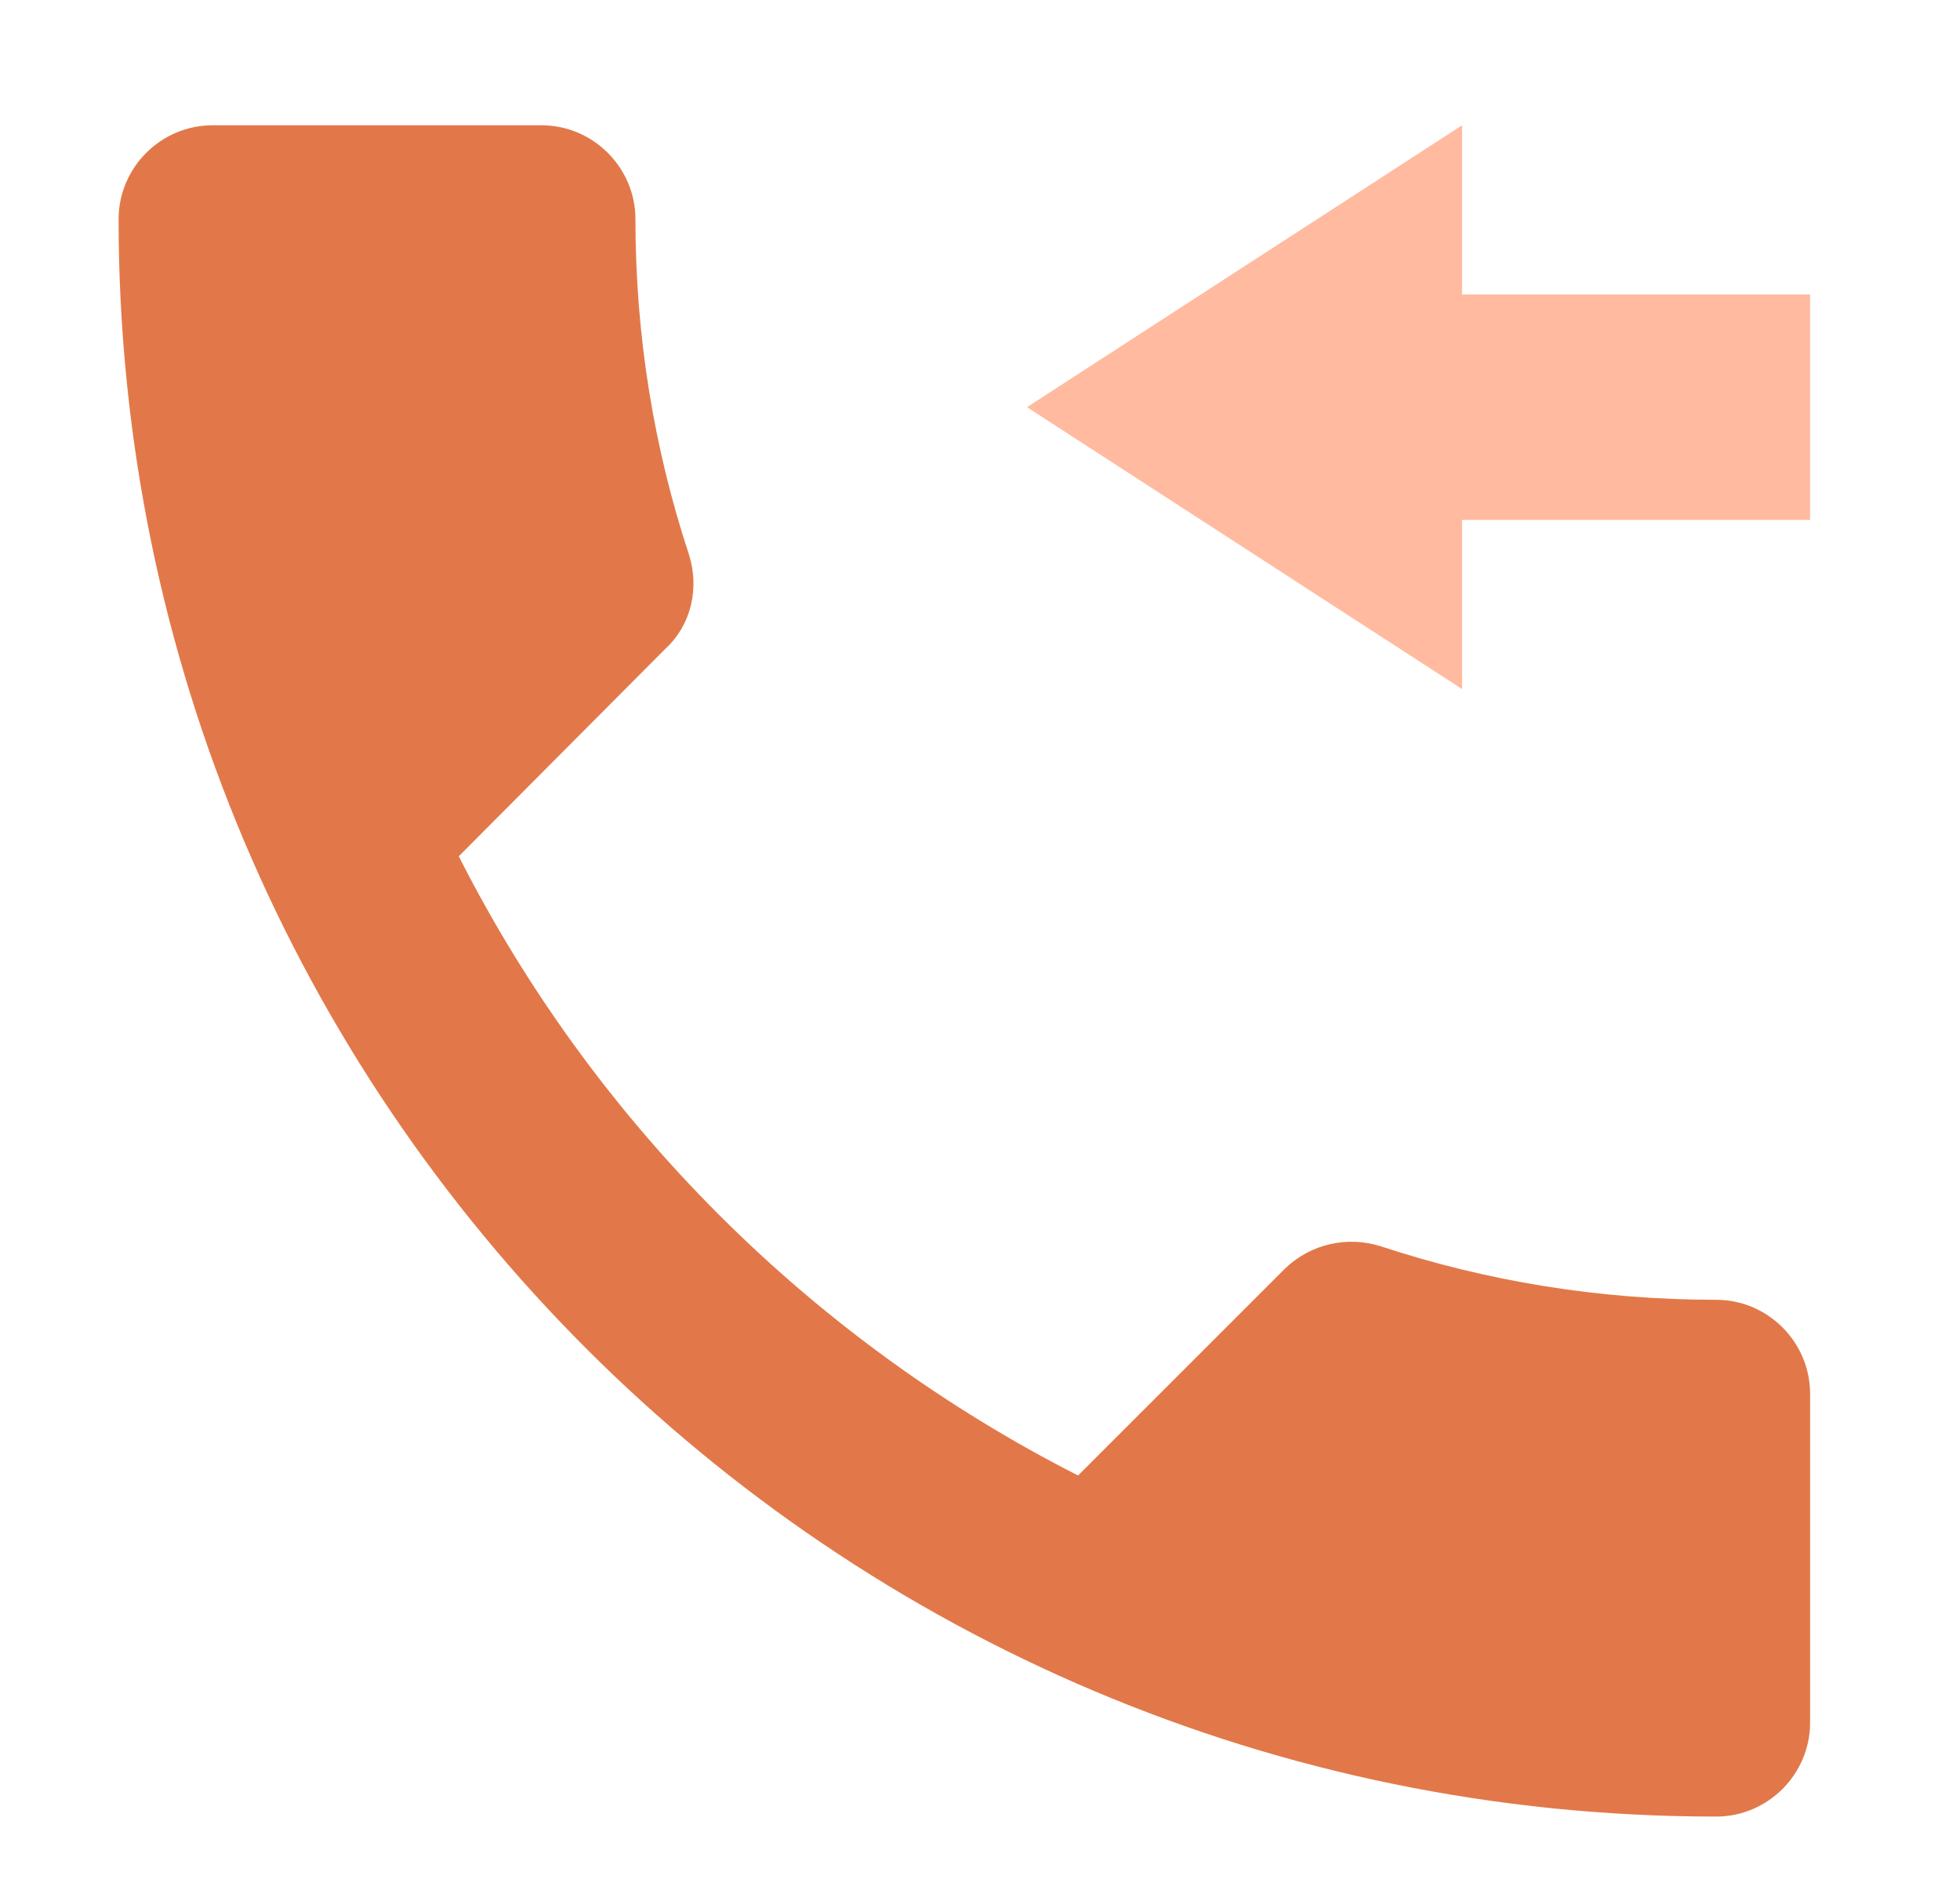
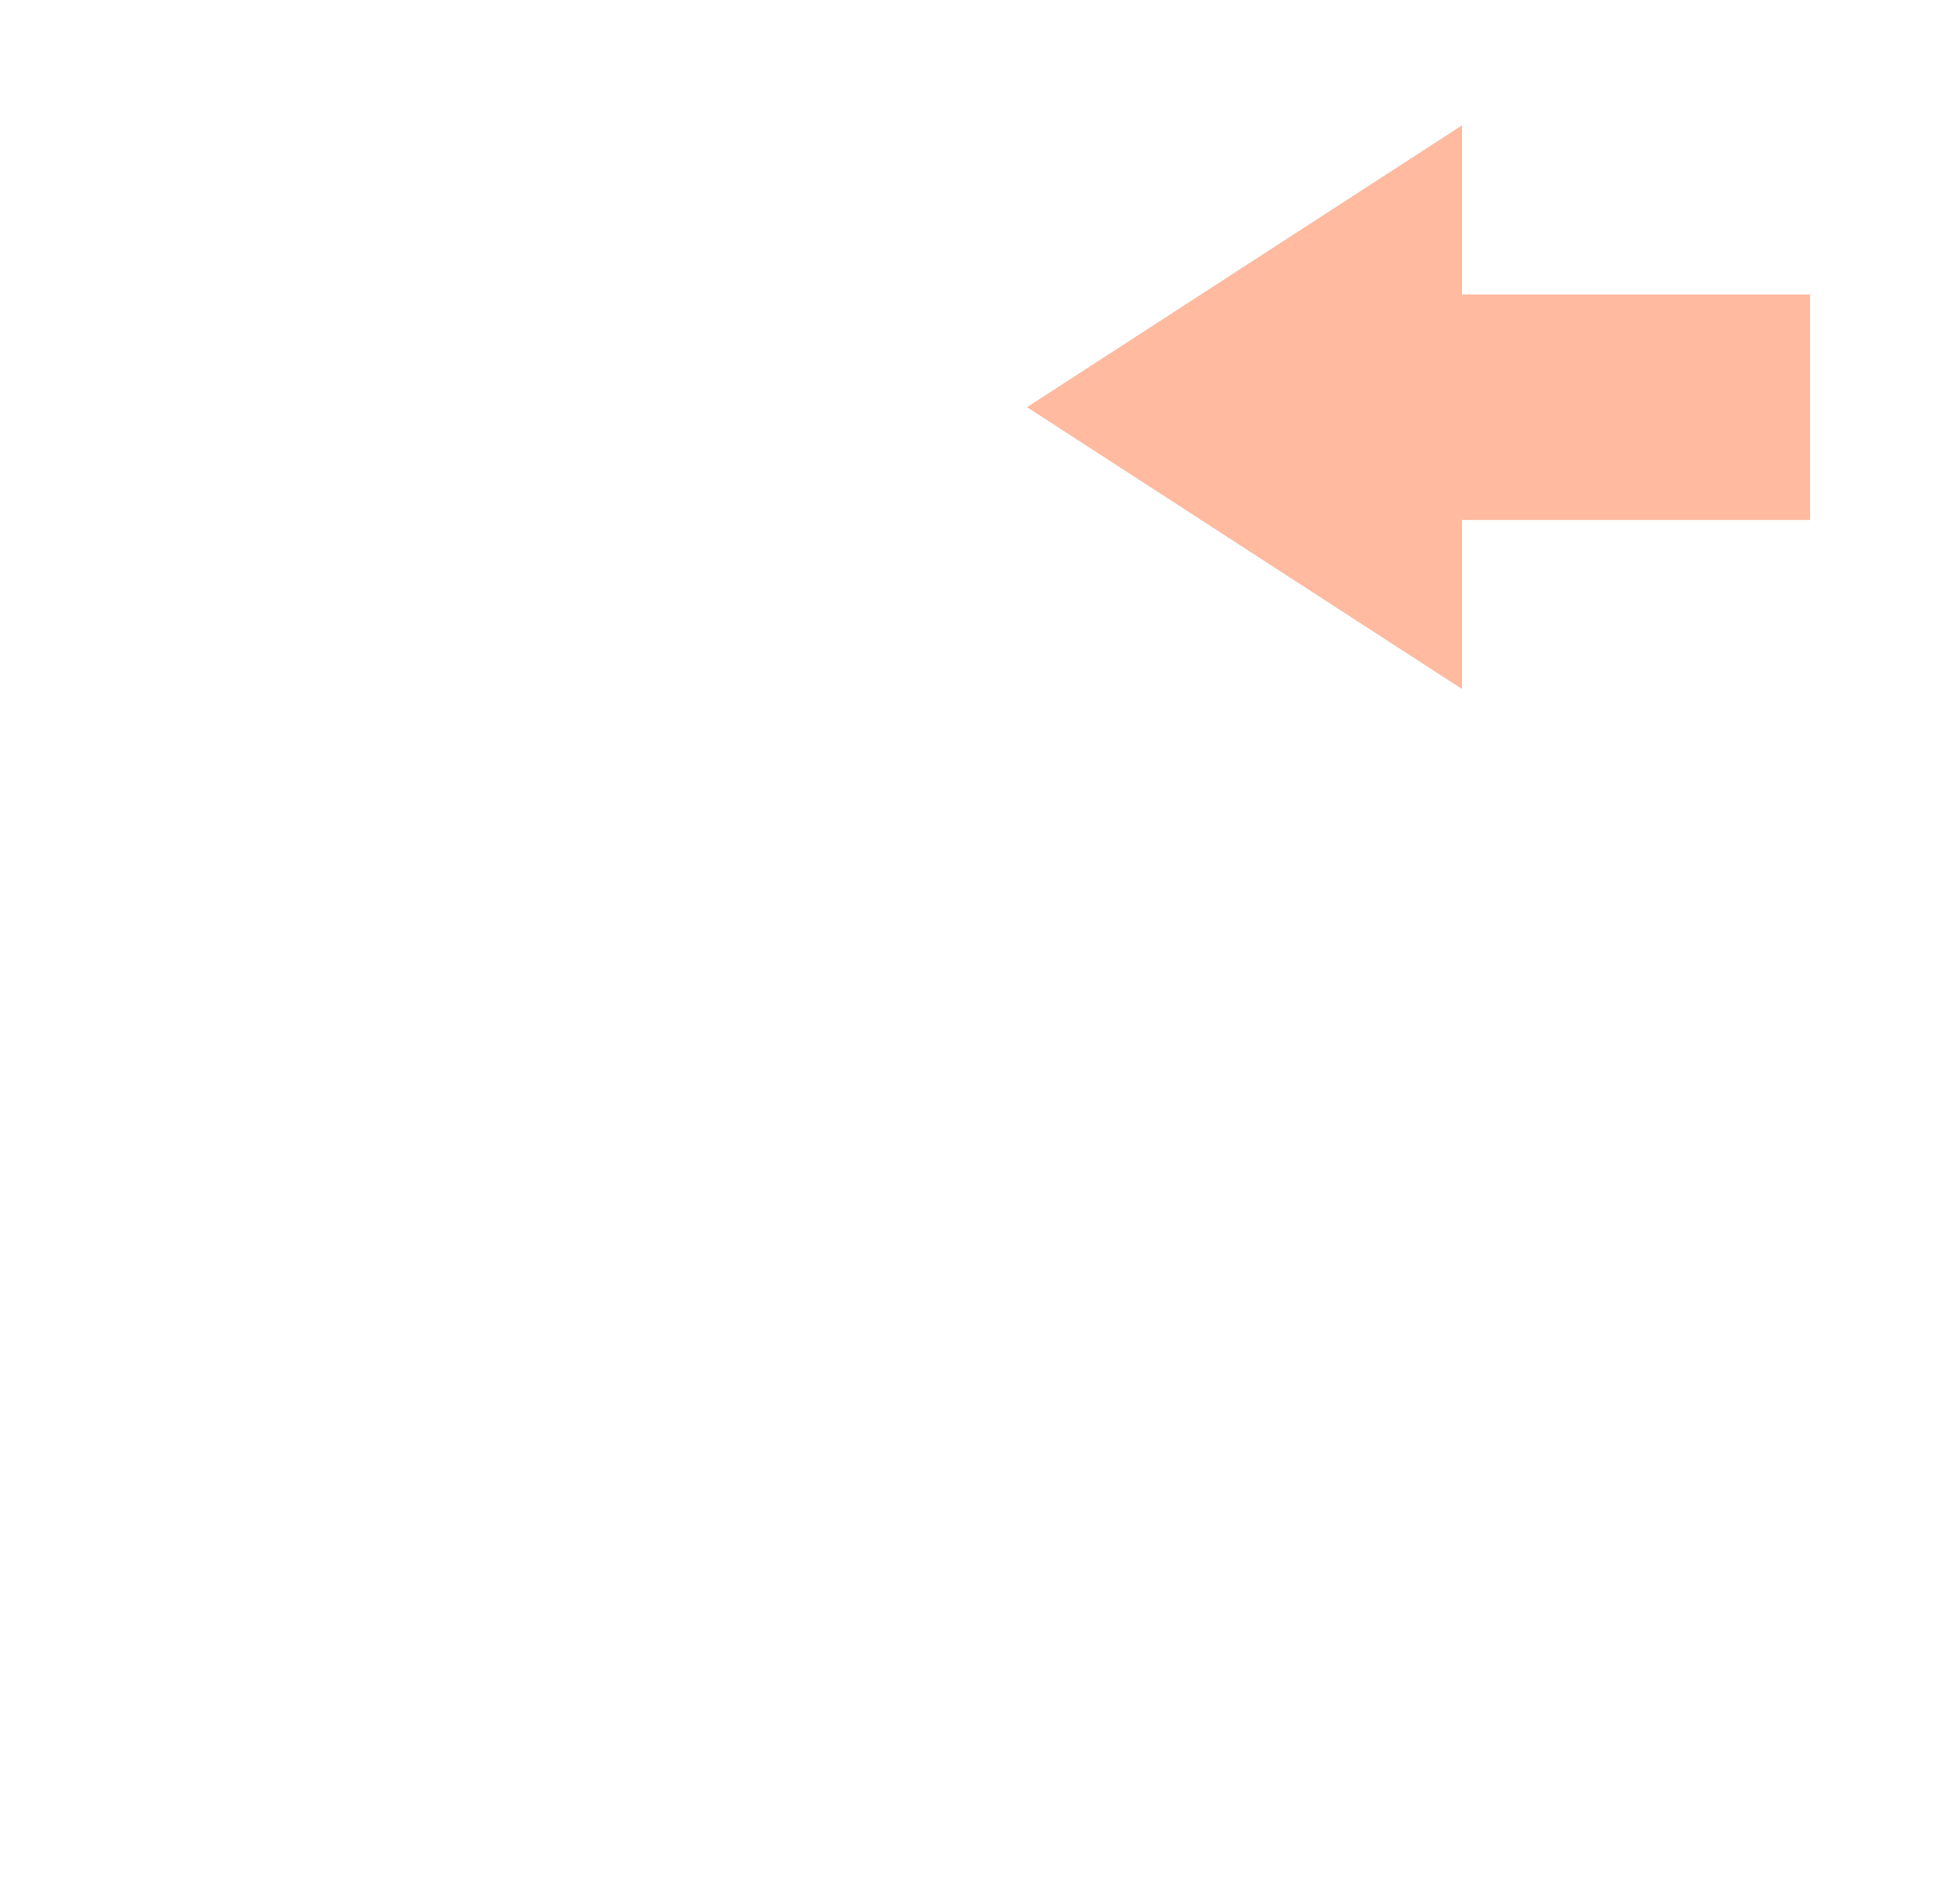
<svg xmlns="http://www.w3.org/2000/svg" width="73" height="70" viewBox="0 0 73 70" fill="none">
  <g clip-path="url(#clip0_2007_78)">
-     <path d="M63.917 48.417C59.542 48.417 55.342 47.717 51.422 46.422C50.197 46.037 48.832 46.317 47.852 47.262L40.152 54.962C30.247 49.922 22.127 41.837 17.087 31.897L24.787 24.162C25.767 23.252 26.047 21.887 25.662 20.662C24.367 16.742 23.667 12.542 23.667 8.167C23.667 6.242 22.092 4.667 20.167 4.667H7.917C5.992 4.667 4.417 6.242 4.417 8.167C4.417 41.032 31.052 67.667 63.917 67.667C65.842 67.667 67.417 66.092 67.417 64.167V51.917C67.417 49.992 65.842 48.417 63.917 48.417Z" fill="#E27849" />
-   </g>
+     </g>
  <path d="M54.454 25.667L38.25 15.167L54.454 4.667V10.967H67.417V19.367H54.454V25.667Z" fill="#FFBA9F" />
  <defs>
    <clipPath id="clip0_2007_78">
-       <rect width="71.167" height="70" fill="white" transform="translate(0.917)" />
-     </clipPath>
+       </clipPath>
  </defs>
</svg>